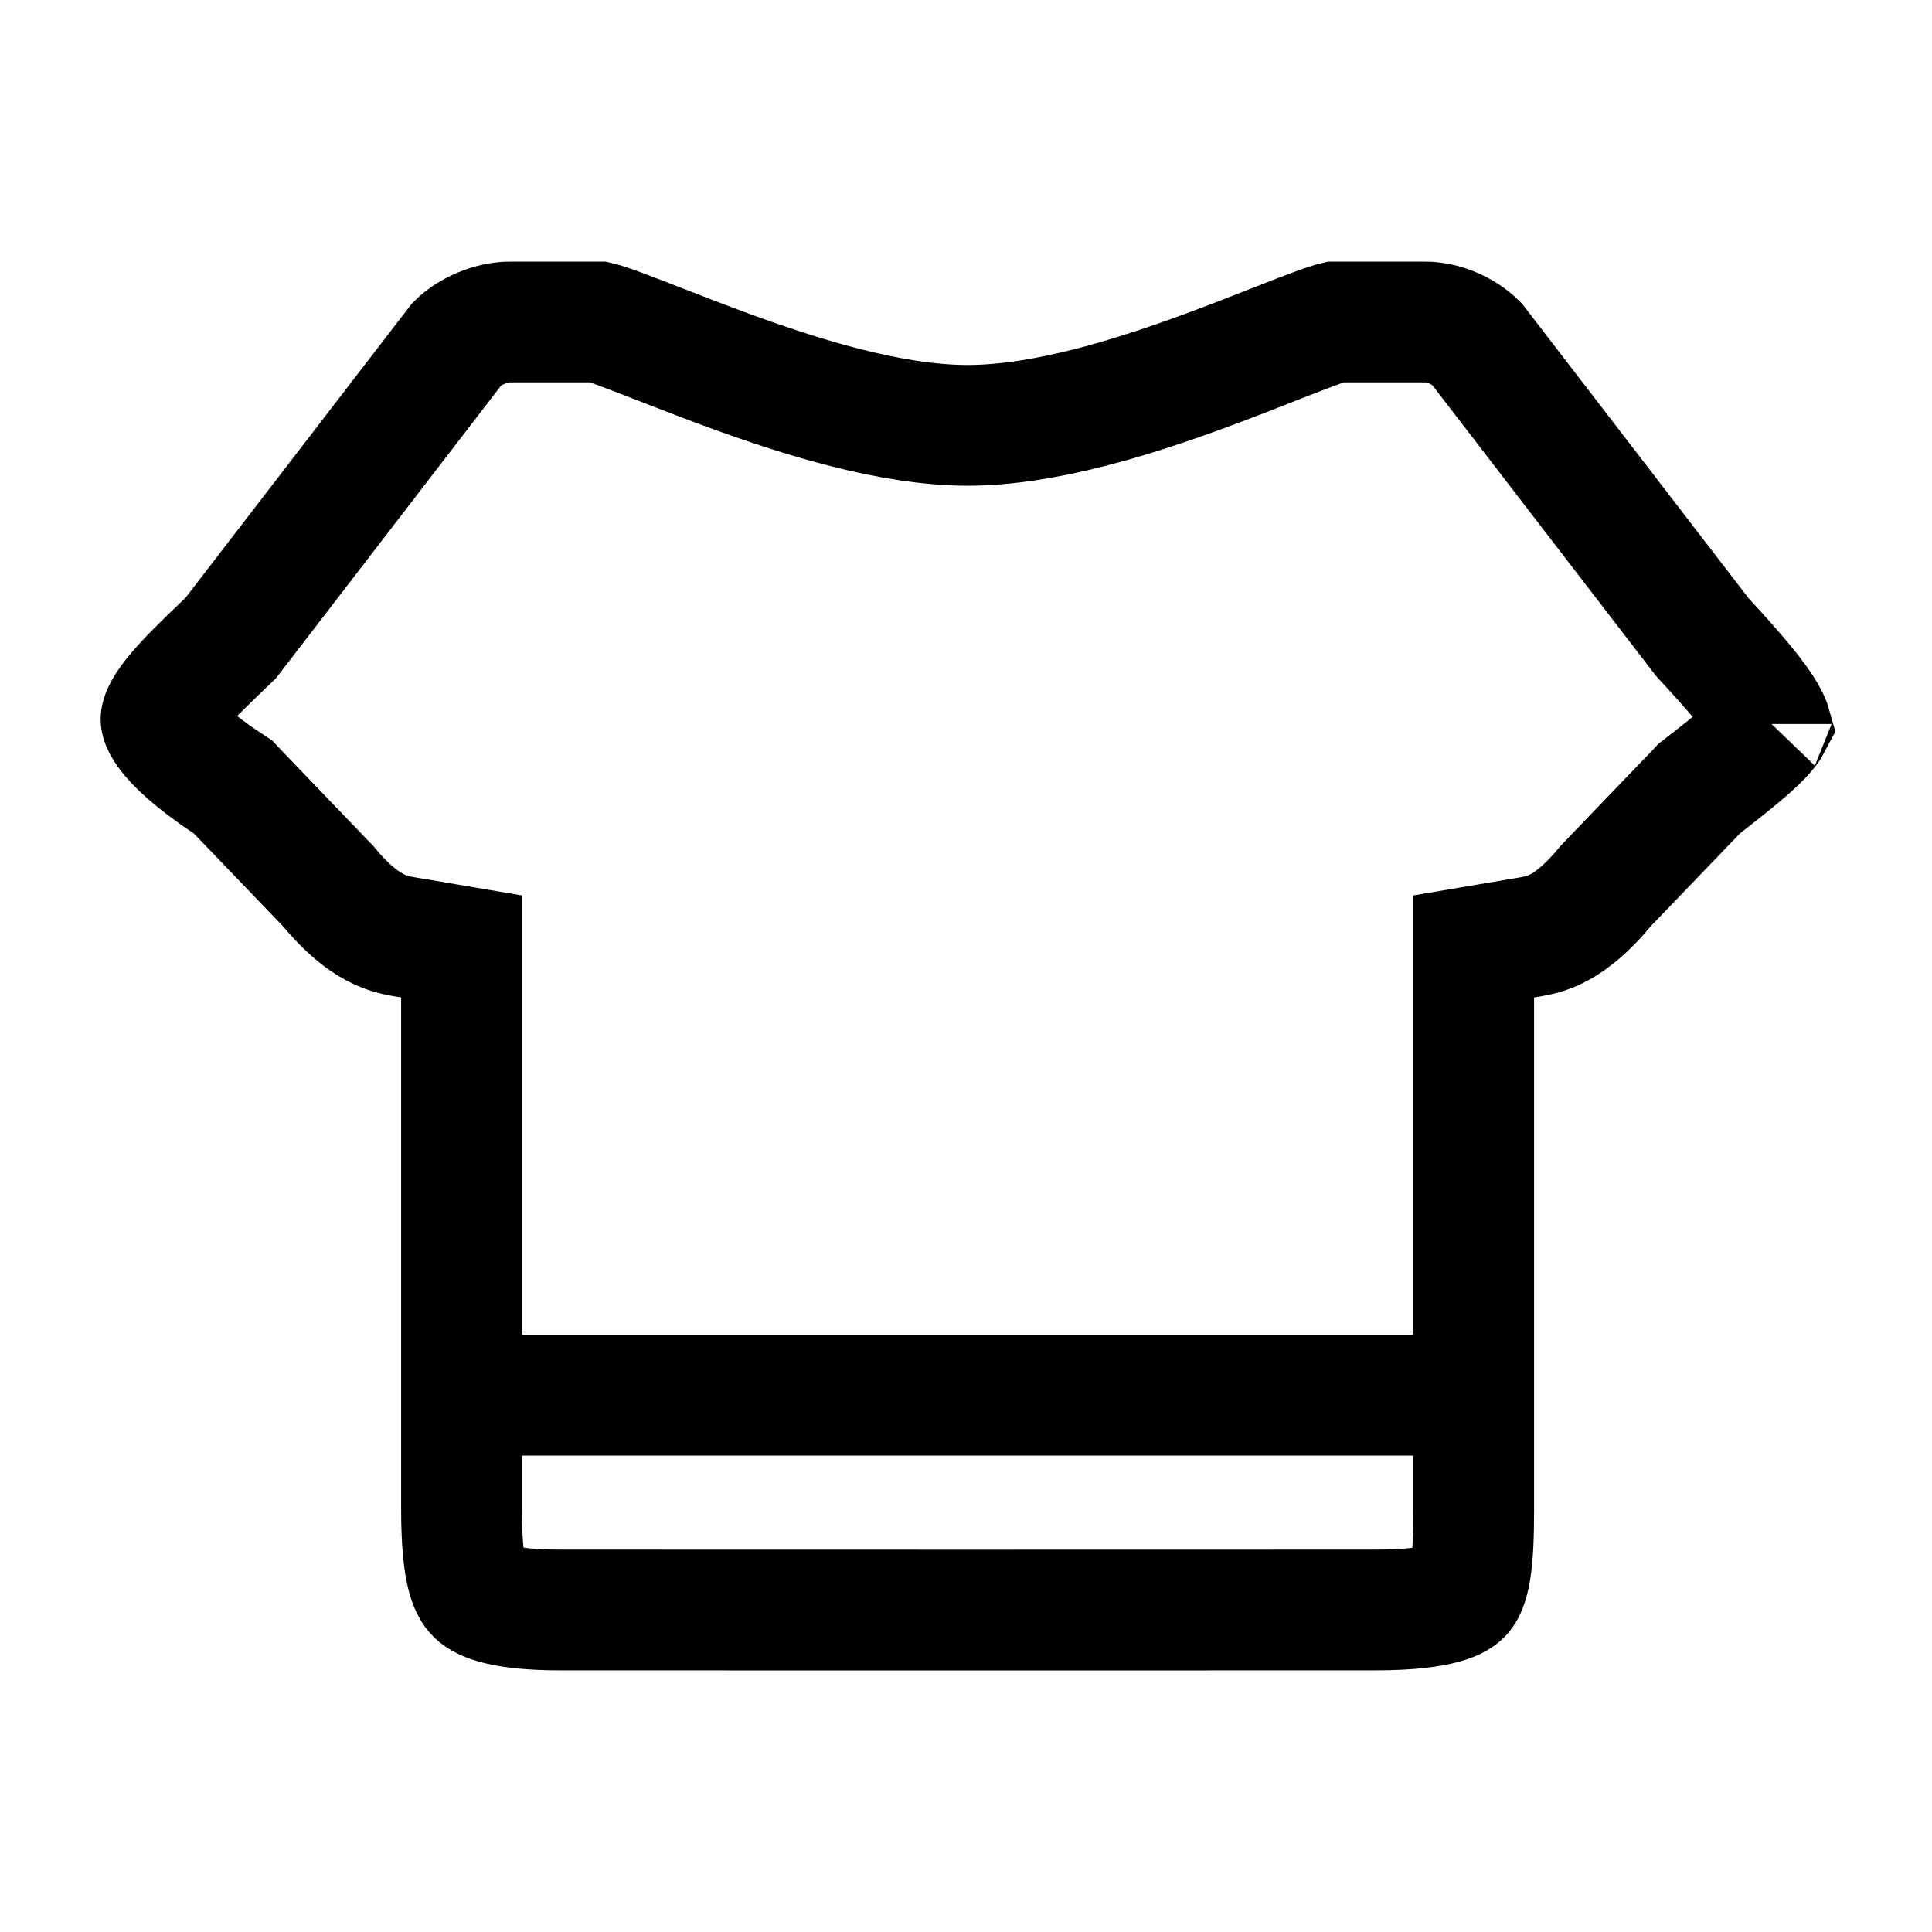
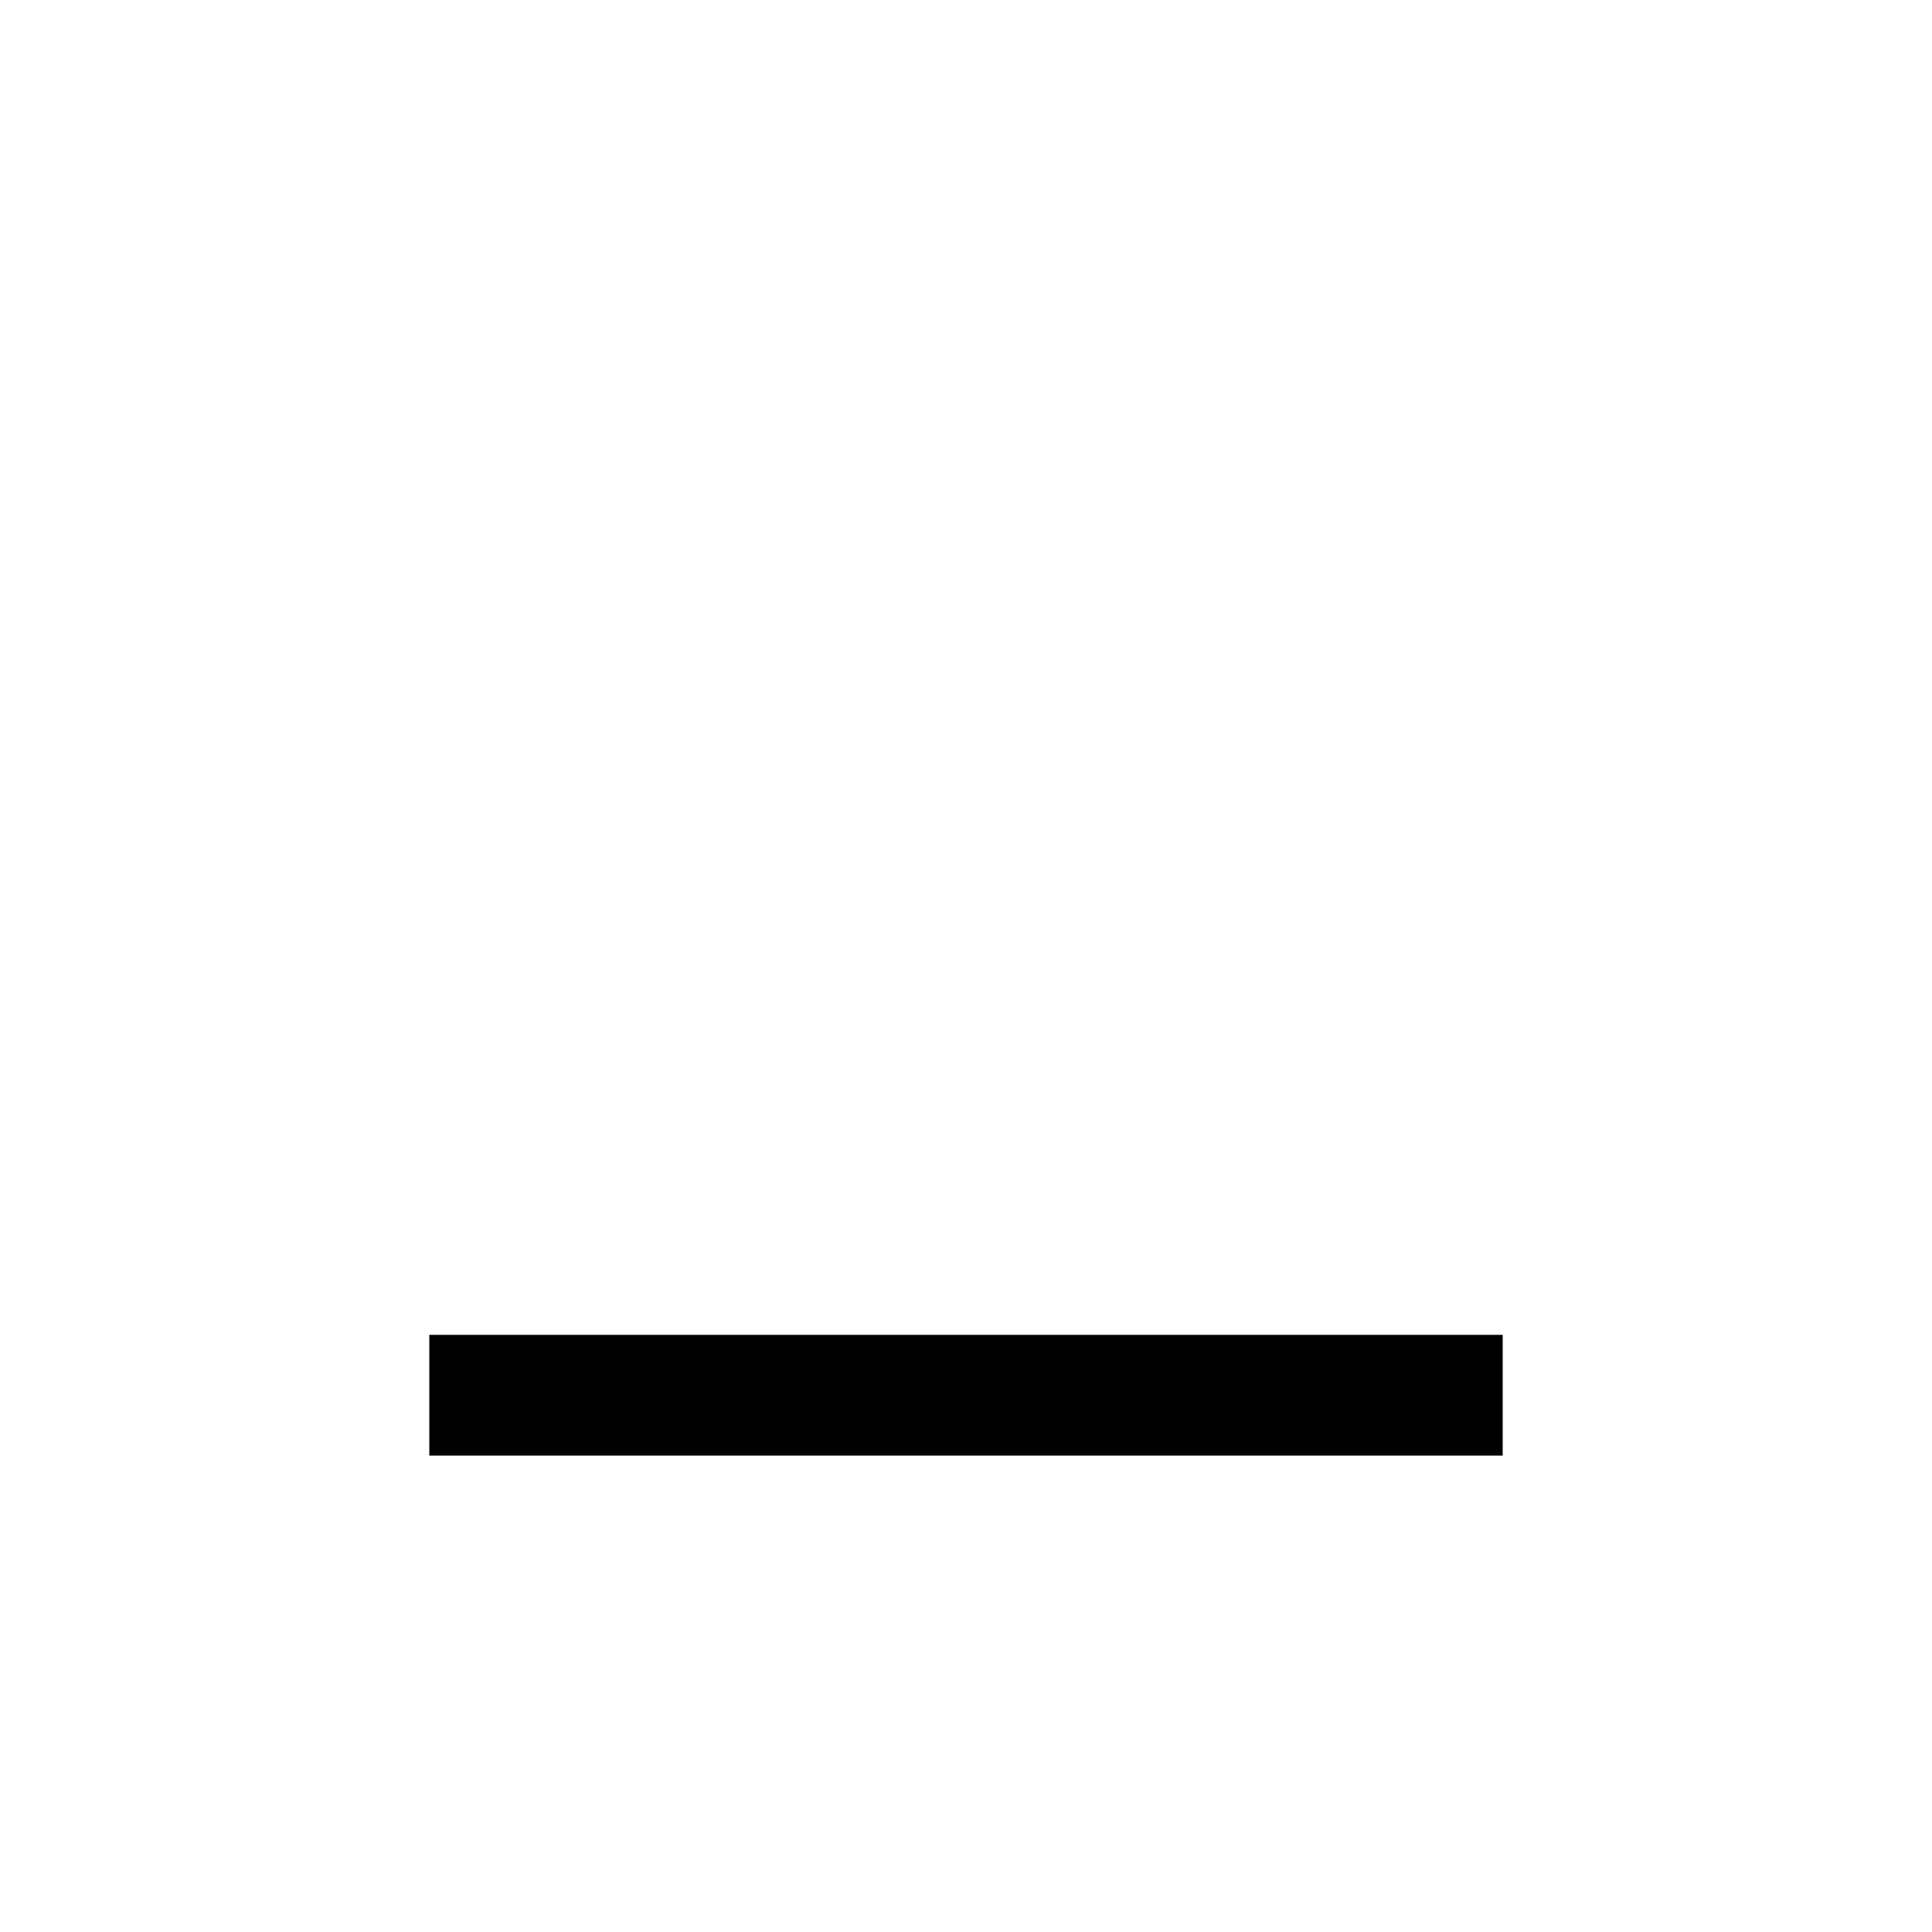
<svg xmlns="http://www.w3.org/2000/svg" width="24" height="24" viewBox="0 0 24 24" fill="none">
-   <path d="M22.004 8.991C22.004 8.991 22.003 8.992 22.003 8.994M21.149 9.765L21.111 9.794L21.078 9.829L19.963 10.989L19.947 11.006L19.932 11.024C19.662 11.348 19.452 11.484 19.31 11.55C19.177 11.611 19.075 11.628 18.923 11.653C18.903 11.656 18.883 11.66 18.862 11.663L18.307 11.757V12.32V18.741C18.307 19.084 18.297 19.328 18.266 19.514C18.235 19.694 18.193 19.765 18.167 19.796C18.124 19.849 17.945 20 17.077 20L12.011 20.001L6.963 20C6.167 20 5.966 19.86 5.903 19.789C5.82 19.695 5.733 19.464 5.733 18.741V12.32V11.757L5.178 11.663C5.155 11.659 5.132 11.656 5.111 11.652C4.959 11.627 4.853 11.61 4.717 11.548C4.57 11.481 4.357 11.345 4.09 11.024L4.075 11.006L4.058 10.989L2.944 9.829L2.894 9.776L2.833 9.736C2.404 9.451 2.182 9.238 2.075 9.09C1.987 8.968 2 8.925 2.002 8.92C2.008 8.88 2.044 8.784 2.2 8.599C2.343 8.429 2.531 8.248 2.775 8.013C2.793 7.996 2.811 7.979 2.83 7.961L2.865 7.927L2.896 7.887L5.68 4.268C5.837 4.112 6.109 4 6.331 4H7.439C7.452 4.003 7.477 4.01 7.518 4.023C7.609 4.052 7.731 4.097 7.886 4.157C7.98 4.193 8.086 4.234 8.201 4.279C8.451 4.376 8.743 4.49 9.046 4.601C9.919 4.921 11.053 5.284 12.02 5.284C12.987 5.284 14.117 4.921 14.986 4.601C15.288 4.49 15.578 4.376 15.826 4.278C15.94 4.233 16.046 4.192 16.139 4.156C16.294 4.097 16.415 4.052 16.505 4.023C16.545 4.01 16.57 4.003 16.583 4H17.709C17.923 4 18.18 4.106 18.342 4.268L21.126 7.887L21.144 7.911L21.164 7.933C21.521 8.319 21.747 8.585 21.882 8.787C21.965 8.912 21.99 8.979 21.997 9.004C21.986 9.025 21.957 9.071 21.883 9.148C21.737 9.3 21.508 9.485 21.149 9.765Z" stroke="currentColor" stroke-width="1.5" fill="none" />
  <path d="M5.333 17.332H18.667" stroke="currentColor" stroke-width="1.5" fill="none" />
</svg>